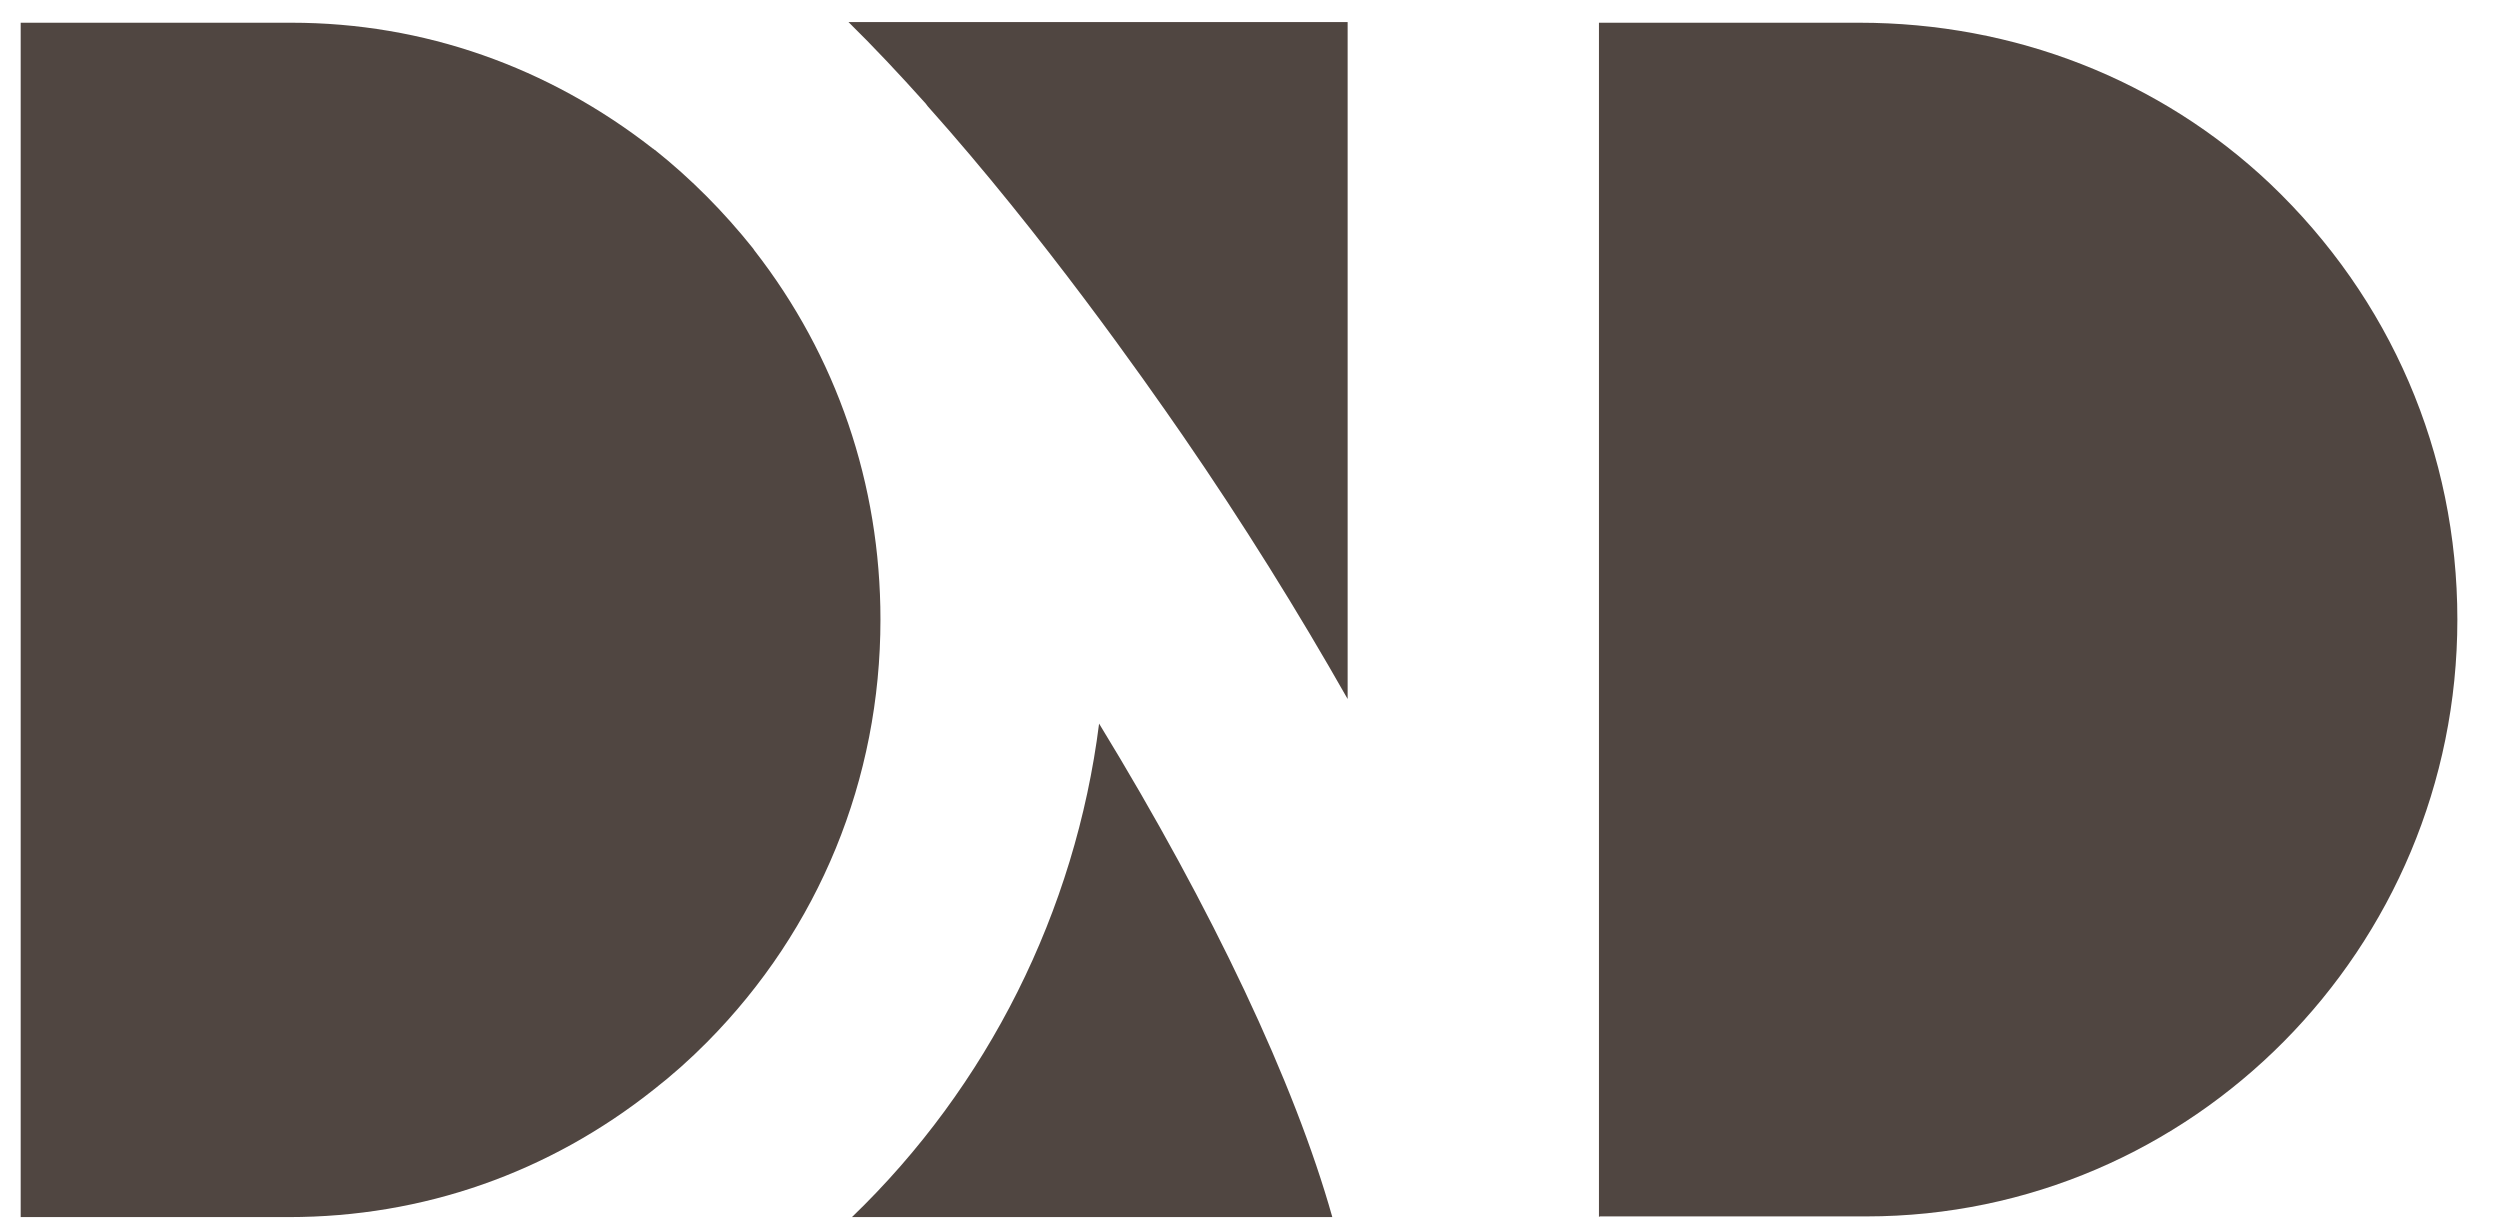
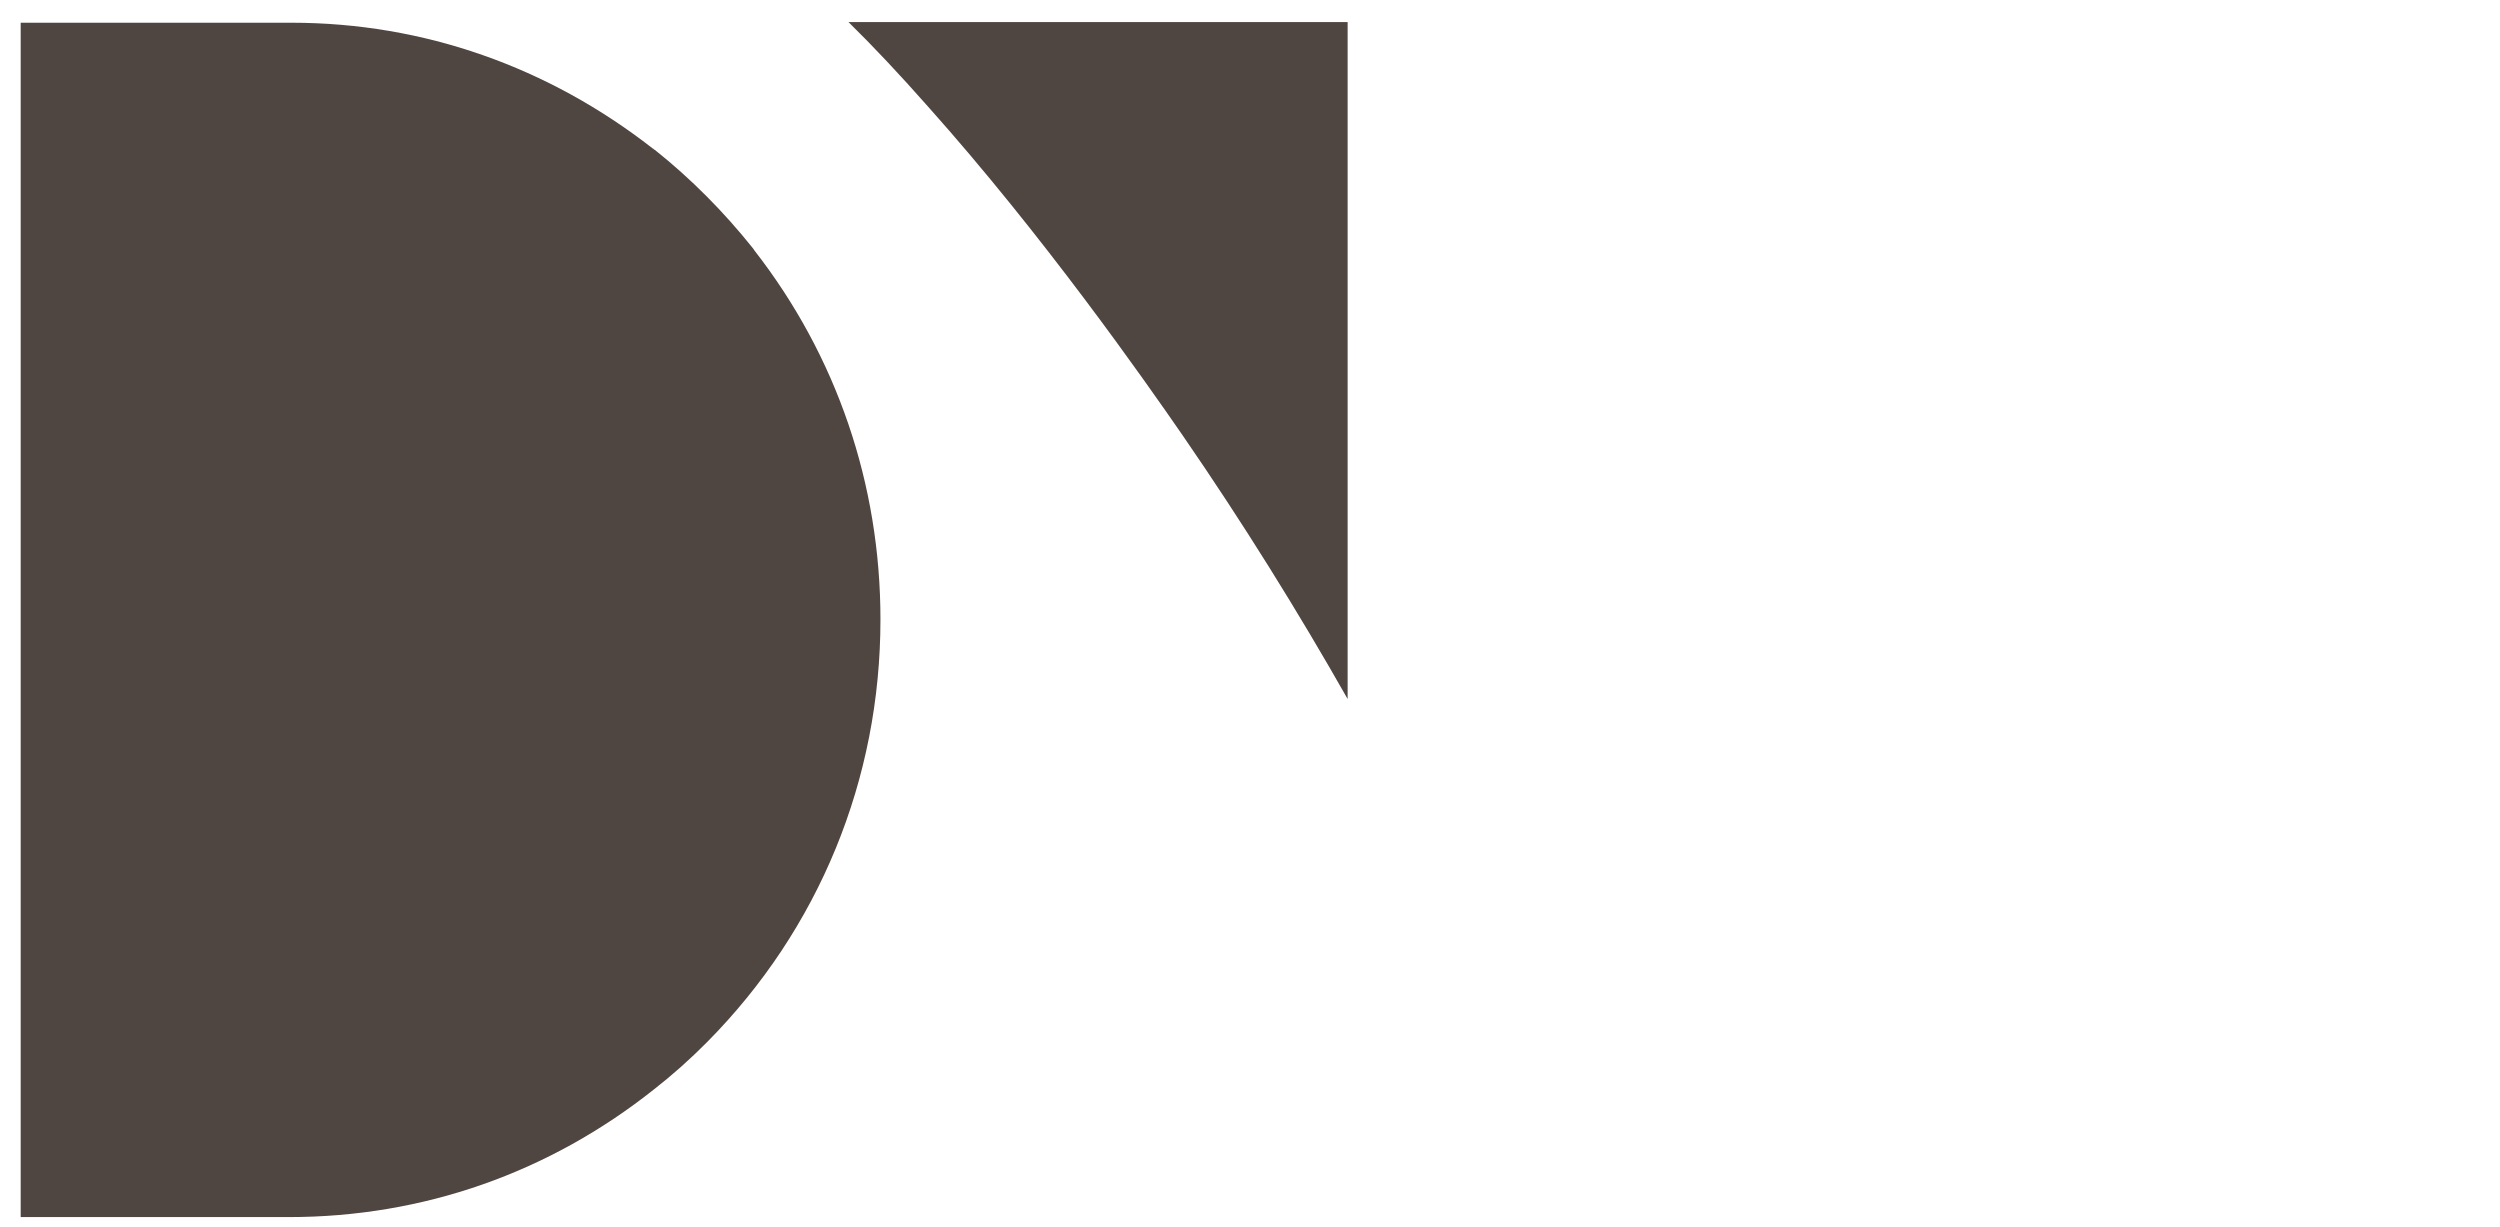
<svg xmlns="http://www.w3.org/2000/svg" width="55" height="27" viewBox="0 0 55 27" fill="none">
-   <path d="M35.177 26.776V0.5H40.905C44.321 0.5 47.522 1.753 49.942 4.042C52.591 6.563 54.062 9.965 54.062 13.63C54.062 20.869 48.226 26.761 41.058 26.761H35.192L35.177 26.776Z" fill="#504641" />
-   <path d="M18.743 26.776C21.73 23.9 23.659 20.049 24.18 15.919C26.692 20.033 28.484 23.838 29.311 26.776H18.727H18.743Z" fill="#504641" />
  <path d="M0.455 26.776V0.5H6.413C9.323 0.5 12.065 1.474 14.362 3.268C14.377 3.268 14.393 3.299 14.408 3.299C15.204 3.933 15.924 4.66 16.567 5.465L16.598 5.511C18.405 7.831 19.37 10.646 19.37 13.63C19.37 17.141 18.023 20.436 15.557 22.925C15.189 23.297 14.791 23.652 14.393 23.962C12.08 25.802 9.308 26.776 6.352 26.776H0.439H0.455Z" fill="#504641" />
-   <path d="M29.648 15.378C28.56 13.46 27.35 11.512 26.018 9.578C25.175 8.357 22.955 5.186 20.412 2.34L20.366 2.279C19.784 1.629 19.217 1.026 18.666 0.485H29.648V15.363V15.378Z" fill="#504641" />
+   <path d="M29.648 15.378C28.56 13.46 27.35 11.512 26.018 9.578C25.175 8.357 22.955 5.186 20.412 2.34C19.784 1.629 19.217 1.026 18.666 0.485H29.648V15.363V15.378Z" fill="#504641" />
</svg>